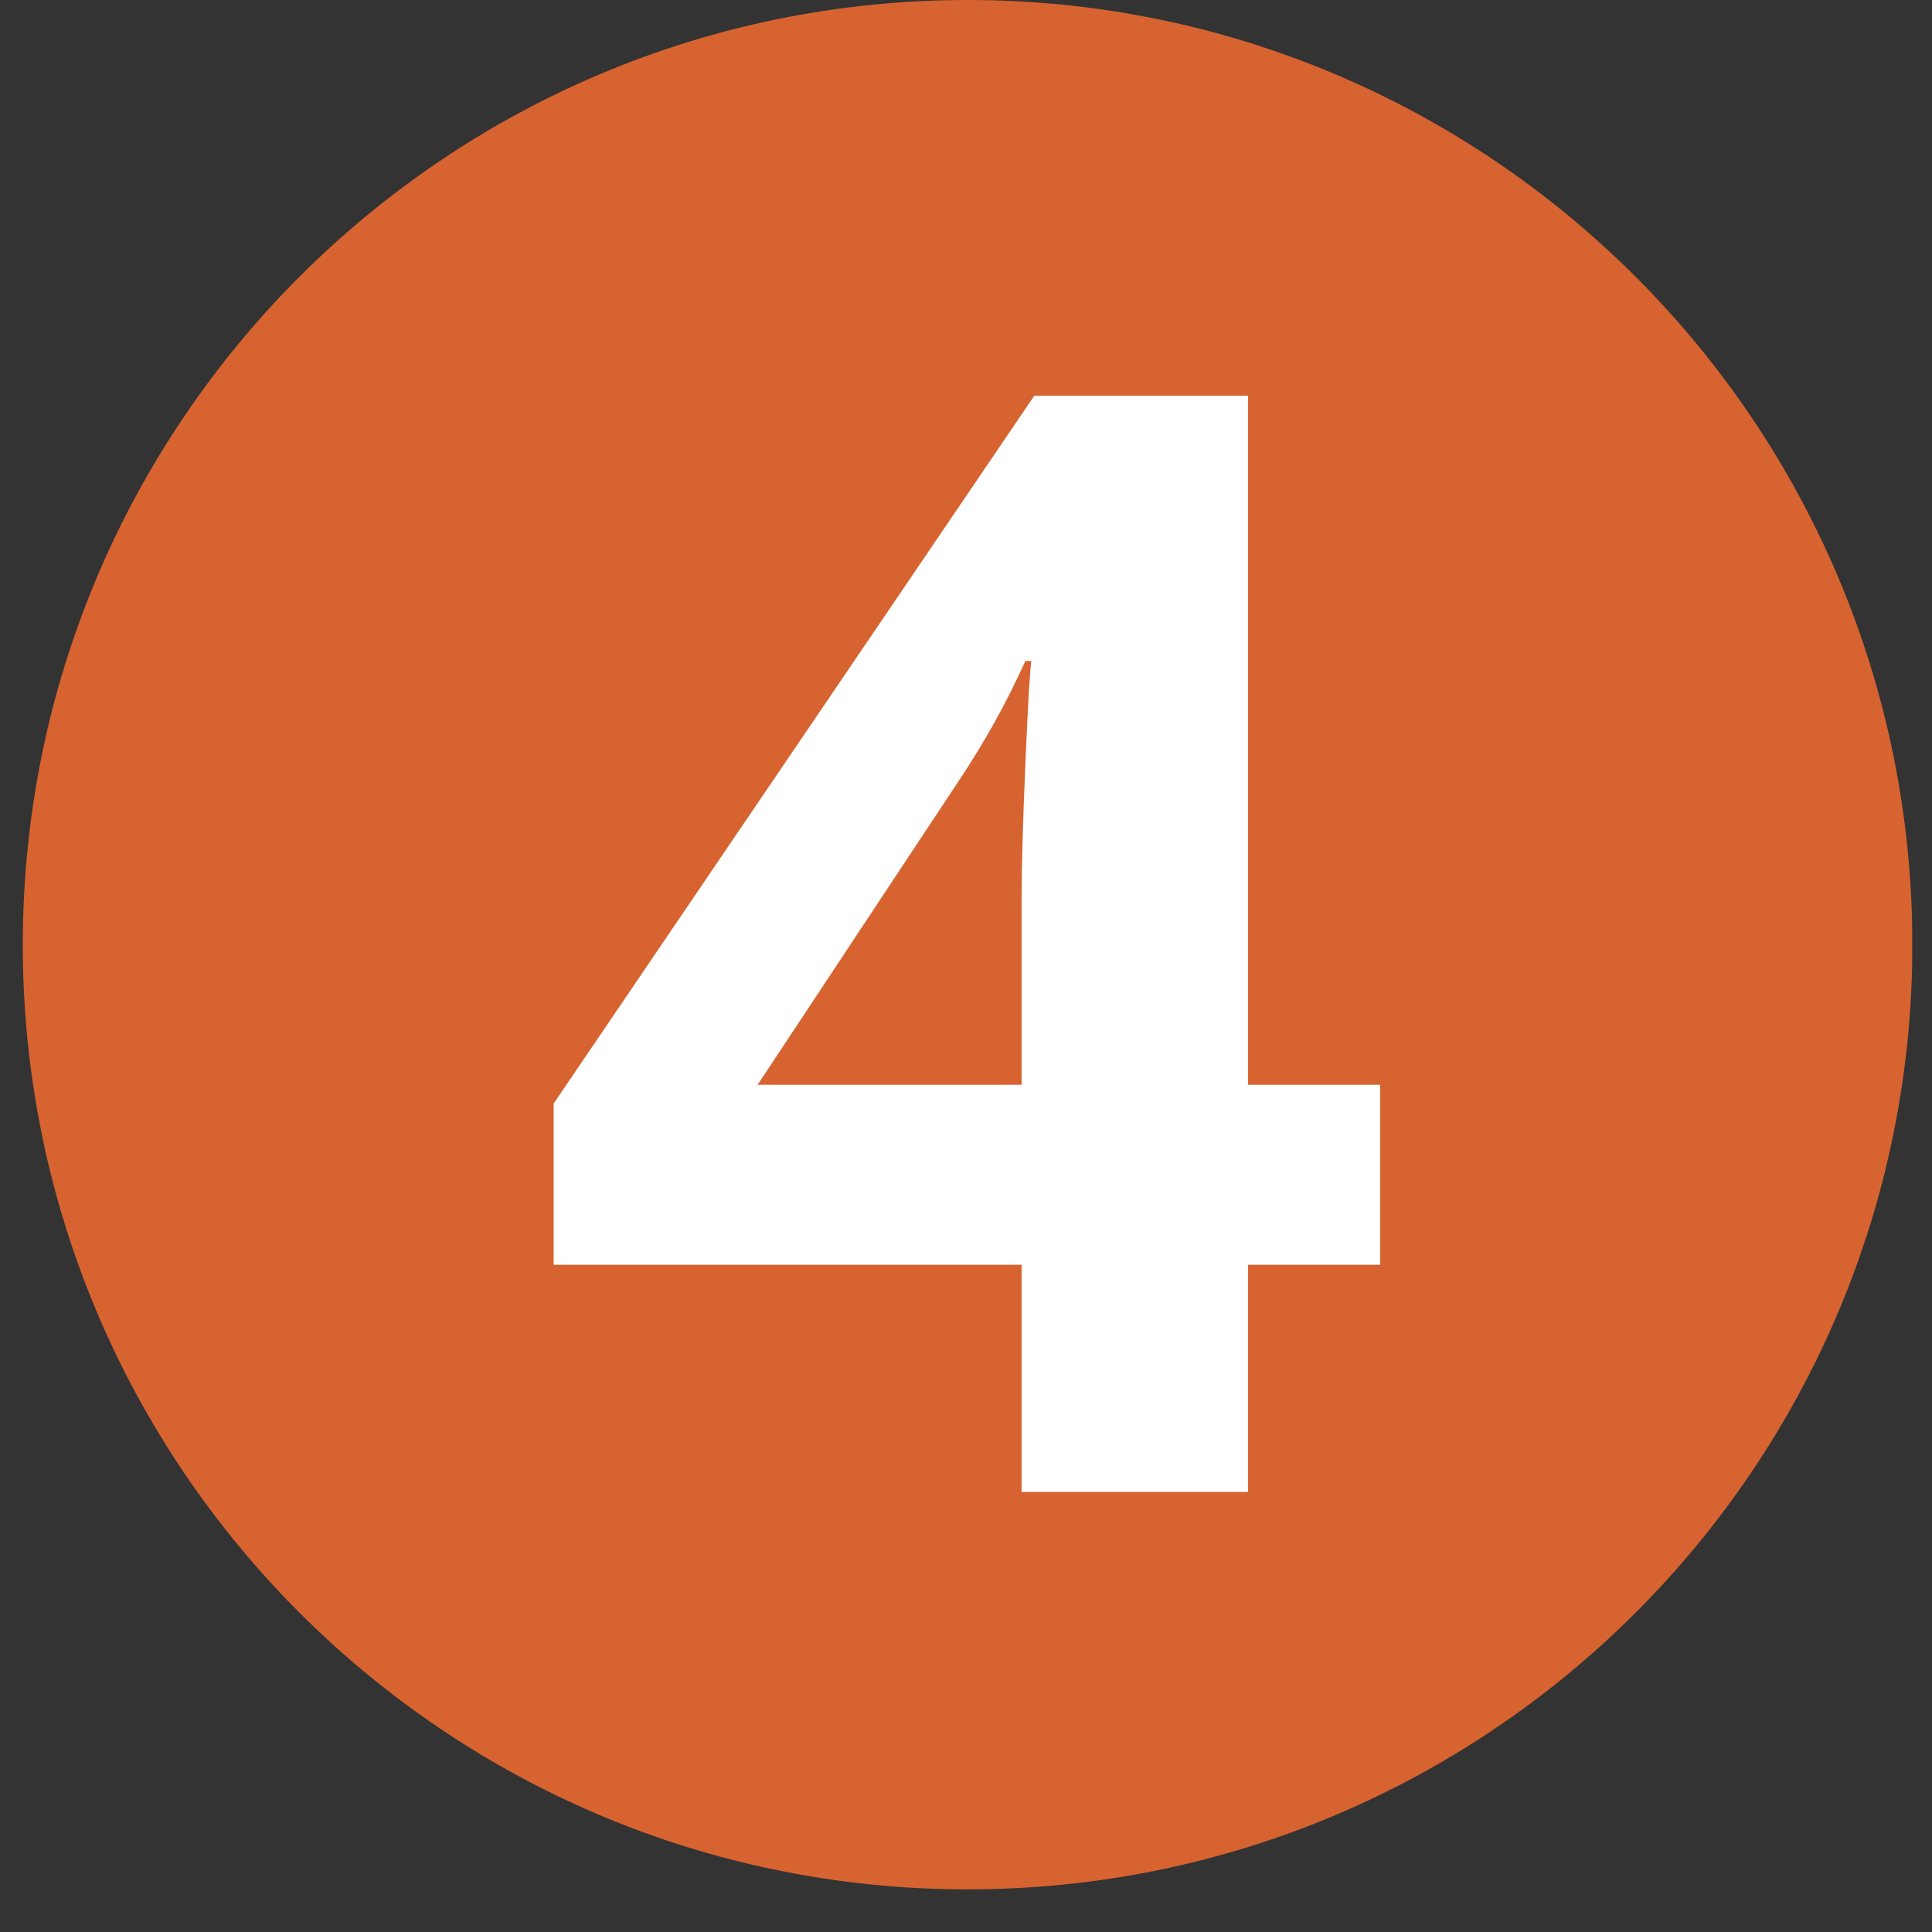
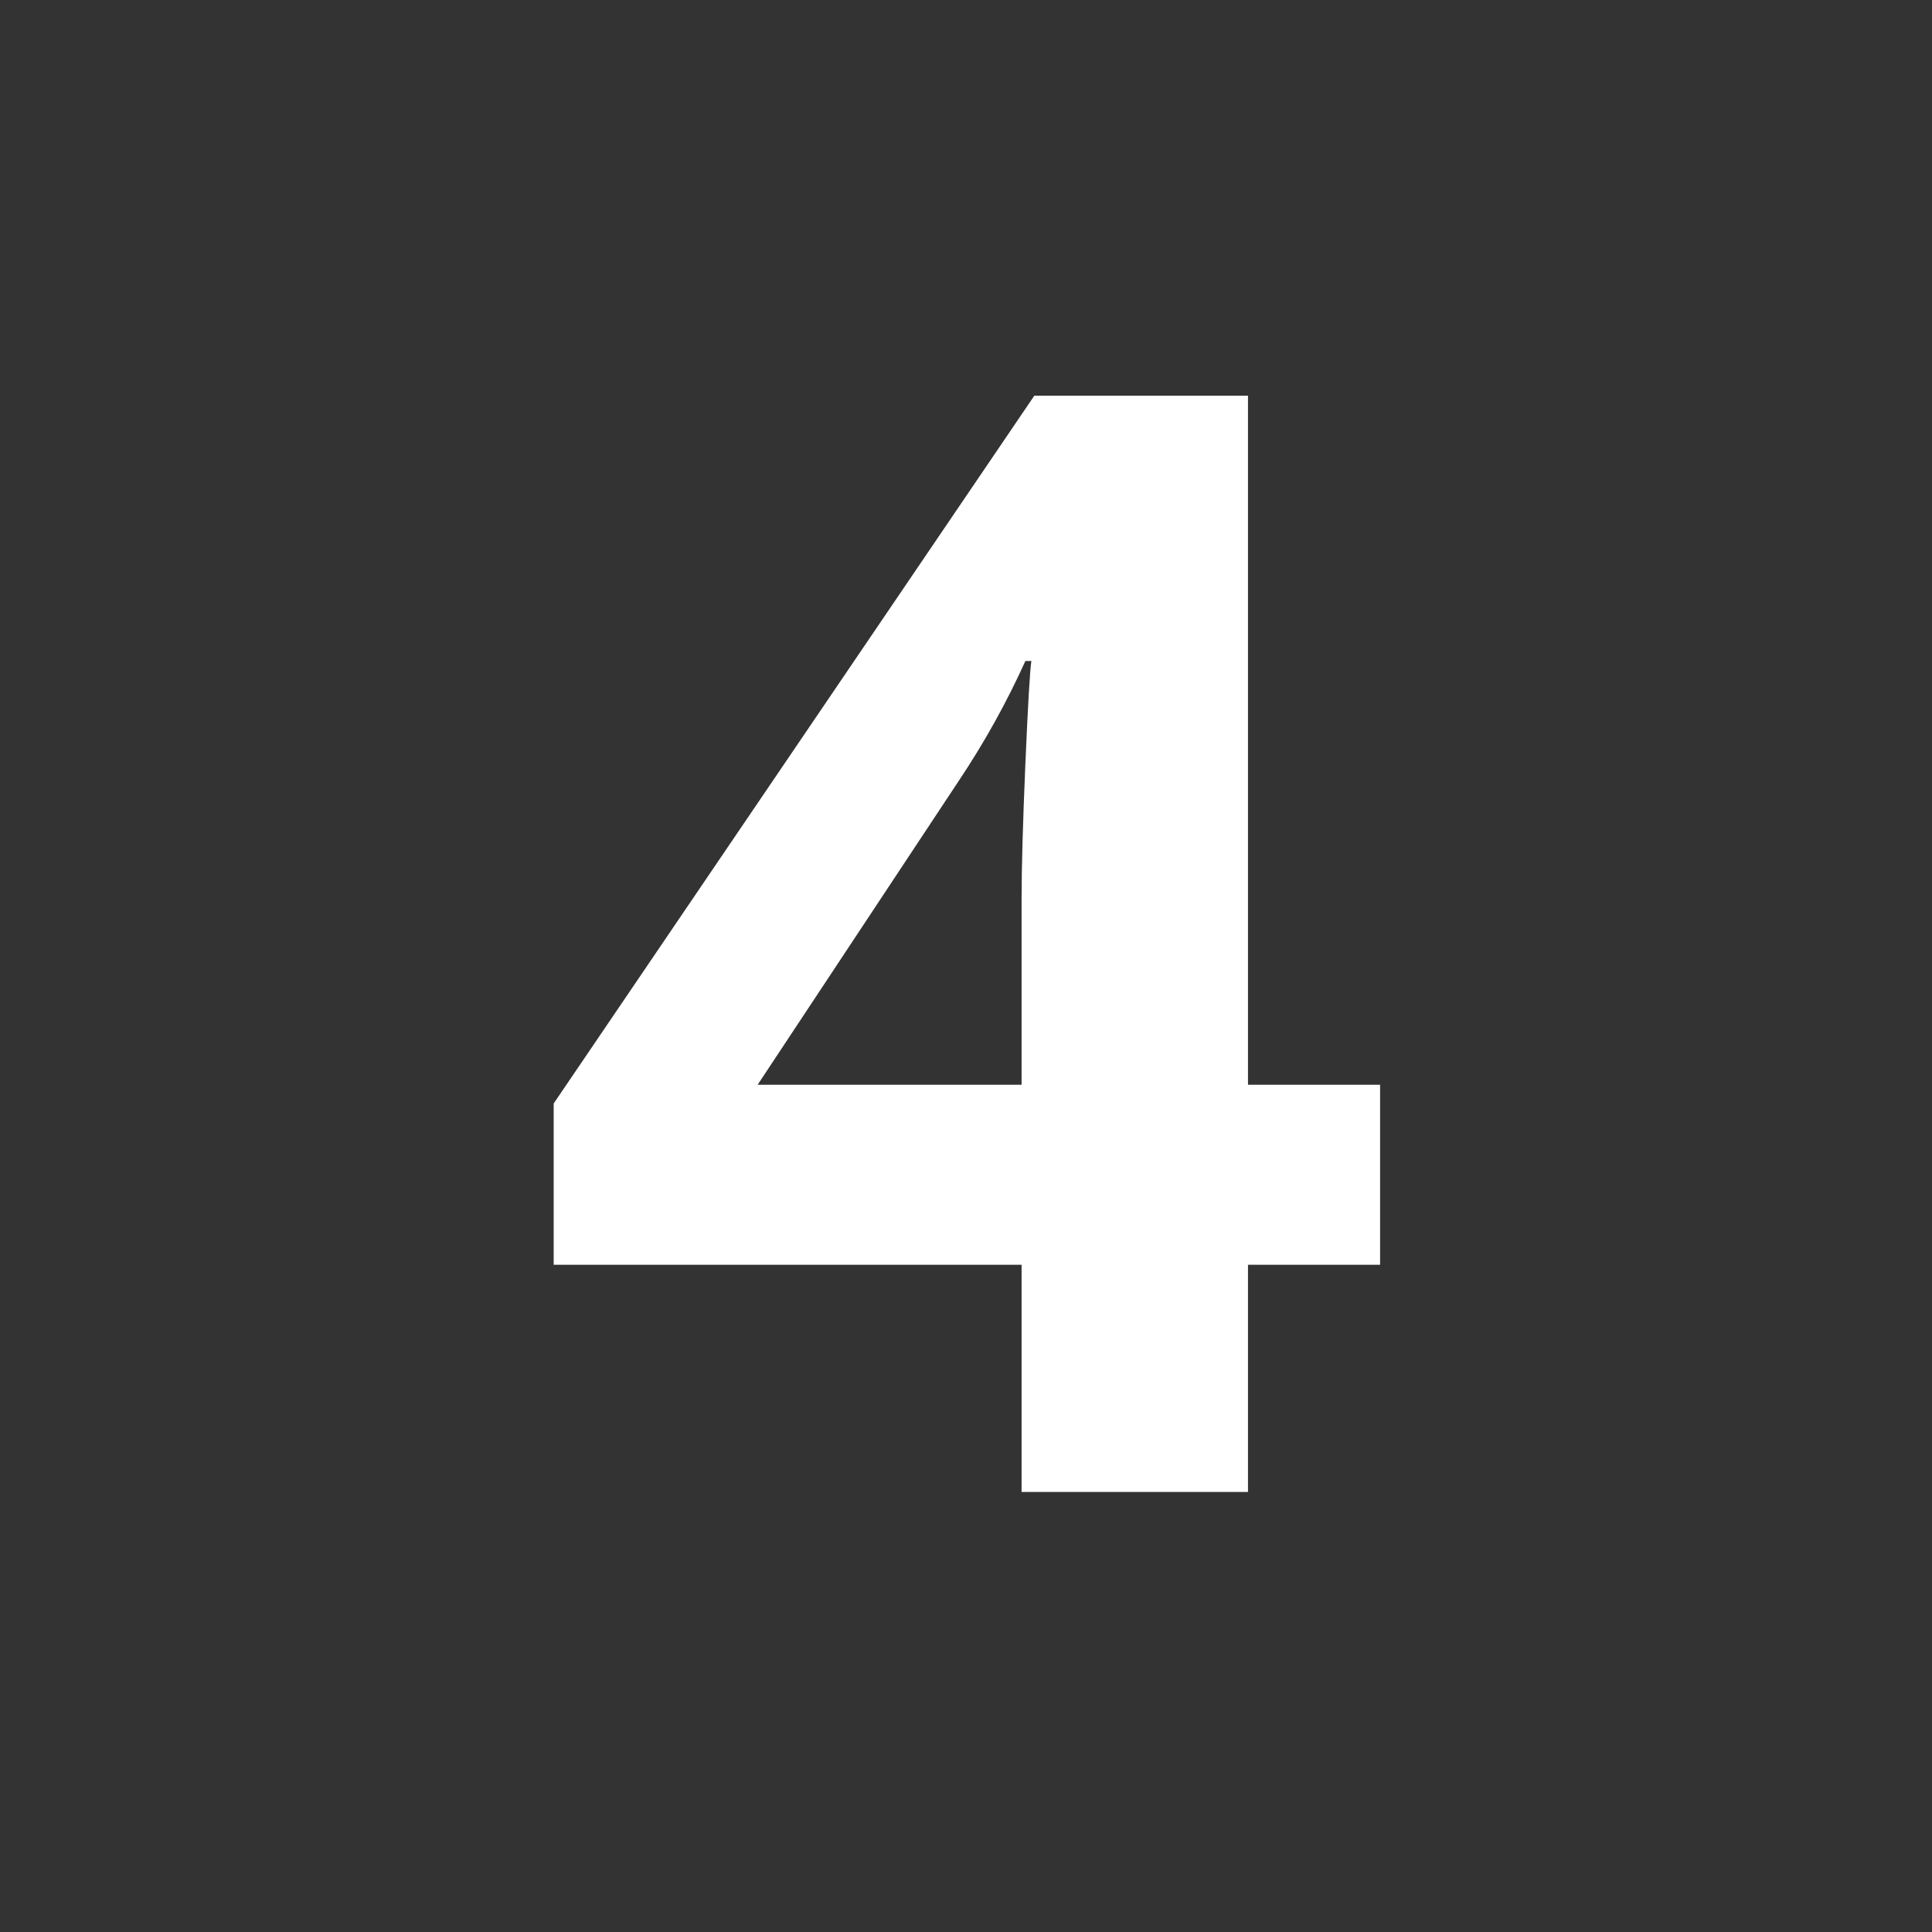
<svg xmlns="http://www.w3.org/2000/svg" width="64" zoomAndPan="magnify" viewBox="0 0 48 48" height="64" preserveAspectRatio="xMidYMid meet" version="1.0">
  <rect x="0" y="0" width="48" height="48" fill="#333333" stroke="none" />
  <defs>
    <g />
    <clipPath id="de2db38d81">
-       <path d="M 0.566 0 L 47.508 0 L 47.508 46.941 L 0.566 46.941 Z M 0.566 0 " clip-rule="nonzero" />
-     </clipPath>
+       </clipPath>
    <clipPath id="595e08171f">
-       <path d="M 24.039 0 C 11.074 0 0.566 10.508 0.566 23.473 C 0.566 36.434 11.074 46.941 24.039 46.941 C 37 46.941 47.512 36.434 47.512 23.473 C 47.512 10.508 37 0 24.039 0 Z M 24.039 0 " clip-rule="nonzero" />
-     </clipPath>
+       </clipPath>
  </defs>
  <g clip-path="url(#de2db38d81)">
    <g clip-path="url(#595e08171f)">
-       <path fill="#d76330" d="M 0.566 0 L 47.512 0 L 47.512 46.941 L 0.566 46.941 Z M 0.566 0 " fill-opacity="1" fill-rule="nonzero" />
-     </g>
+       </g>
  </g>
  <g fill="#ffffff" fill-opacity="1">
    <g transform="translate(13.104, 37.068)">
      <g>
        <path d="M 21.184 -5.645 L 17.902 -5.645 L 17.902 0 L 12.277 0 L 12.277 -5.645 L 0.652 -5.645 L 0.652 -9.652 L 12.594 -27.238 L 17.902 -27.238 L 17.902 -10.117 L 21.184 -10.117 Z M 12.277 -10.117 L 12.277 -14.738 C 12.277 -15.508 12.309 -16.625 12.371 -18.09 C 12.434 -19.555 12.484 -20.406 12.52 -20.645 L 12.371 -20.645 C 11.91 -19.625 11.359 -18.629 10.711 -17.66 L 5.719 -10.117 Z M 12.277 -10.117 " />
      </g>
    </g>
  </g>
</svg>